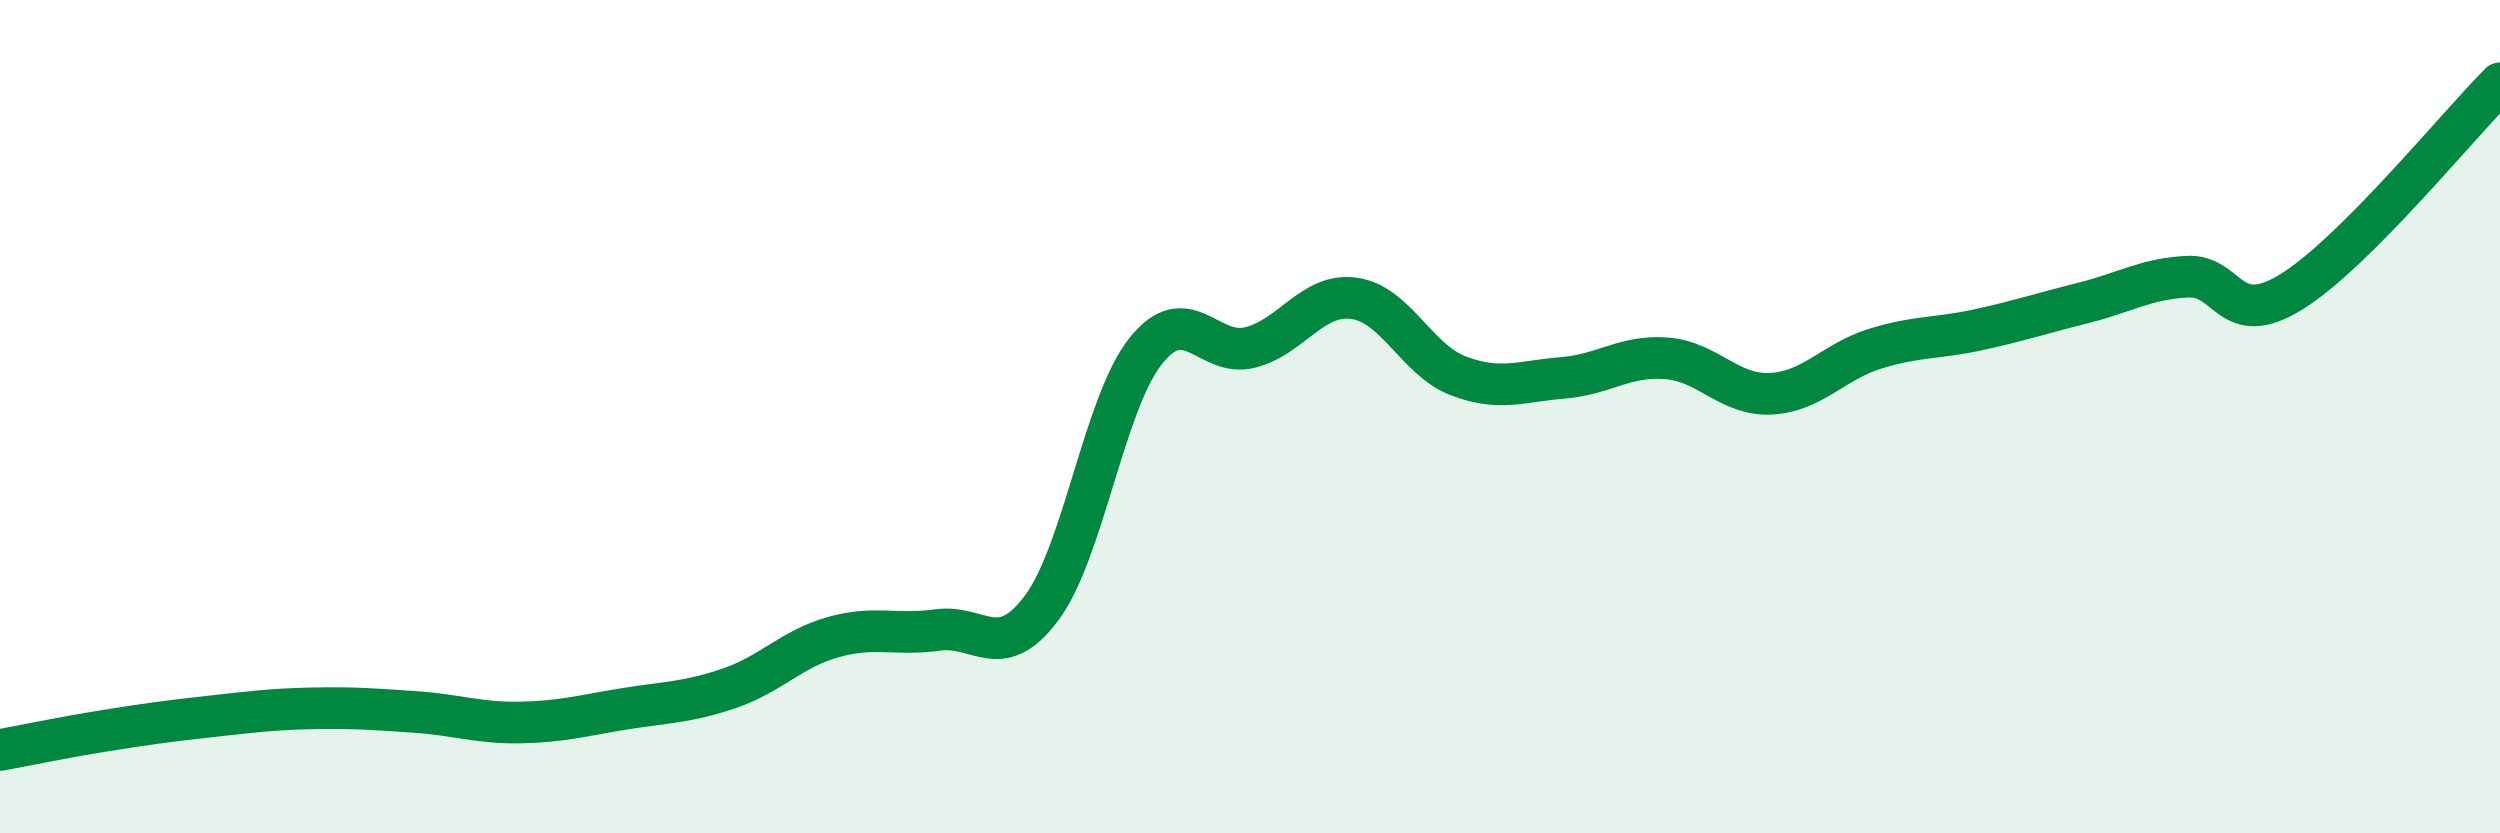
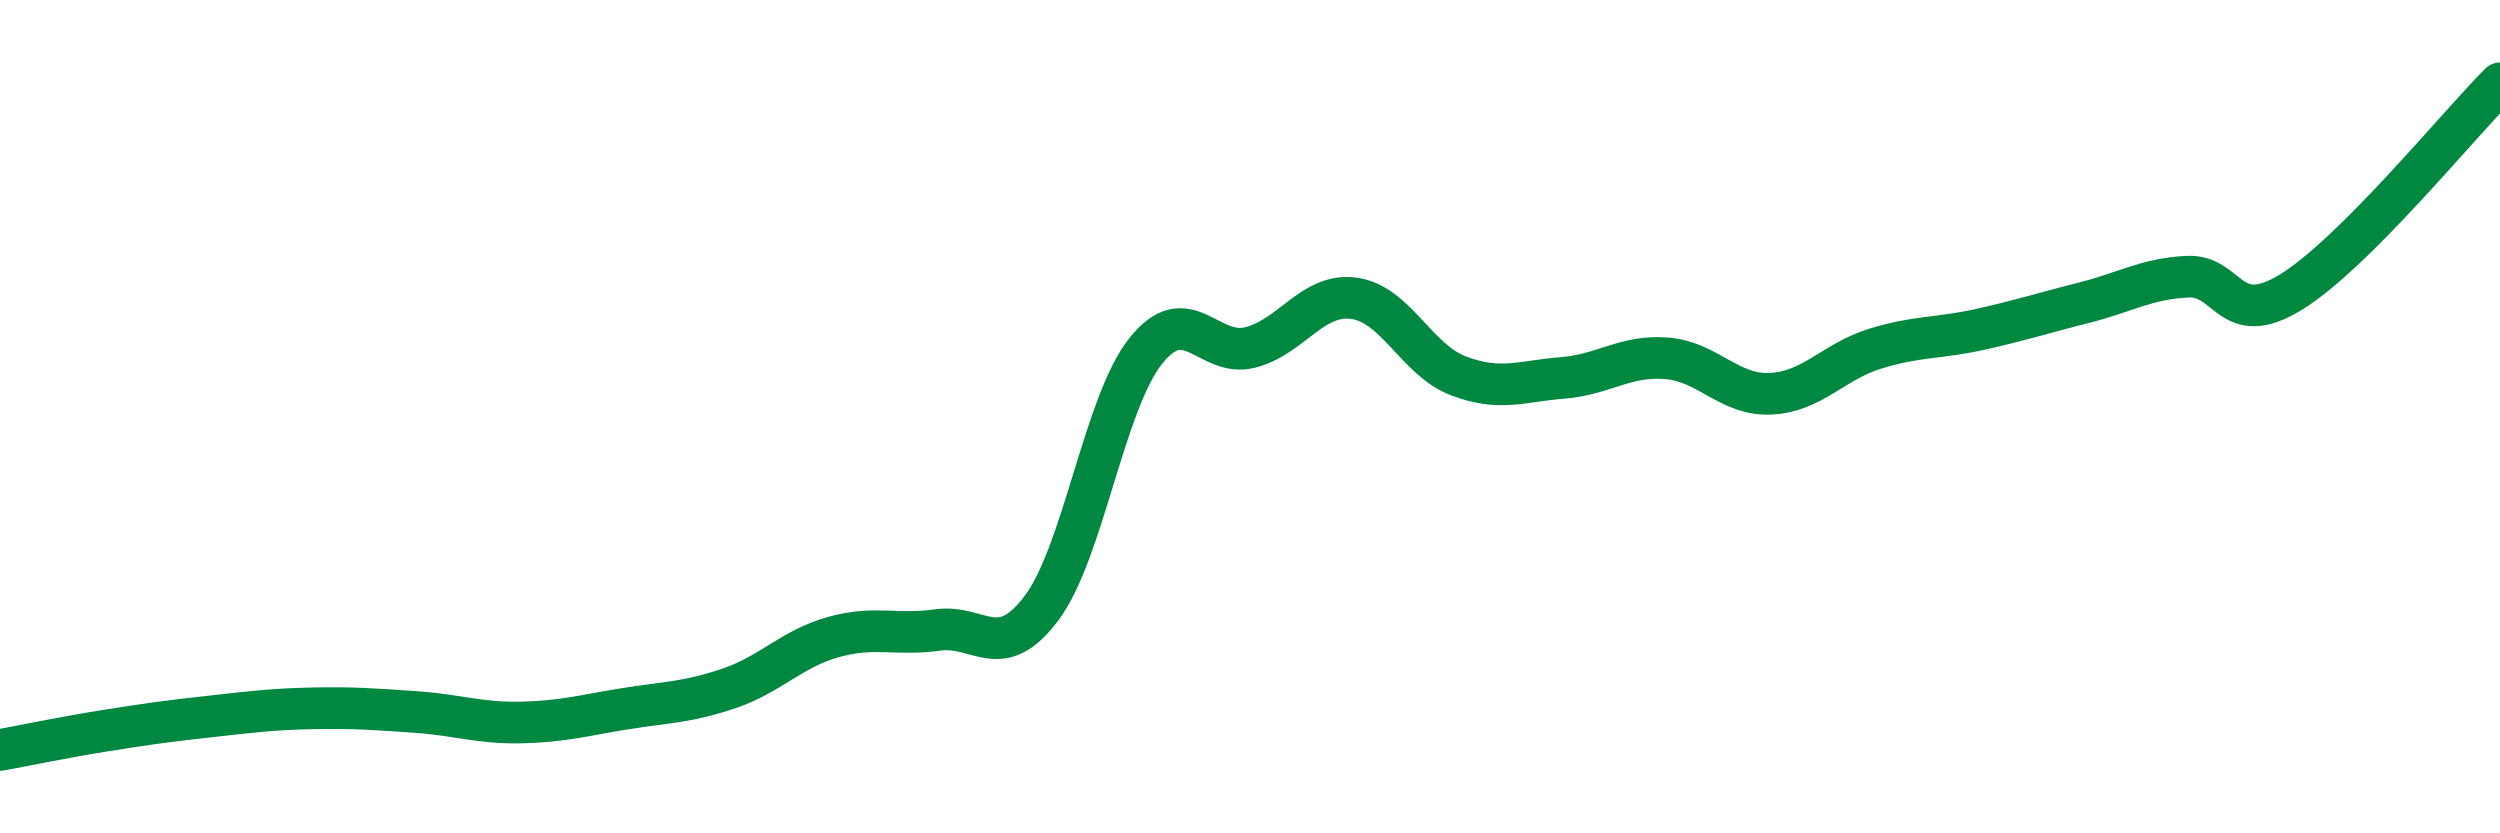
<svg xmlns="http://www.w3.org/2000/svg" width="60" height="20" viewBox="0 0 60 20">
-   <path d="M 0,18 C 0.5,17.91 1.5,17.7 2.5,17.54 C 3.5,17.38 4,17.31 5,17.2 C 6,17.09 6.5,17.02 7.5,17 C 8.5,16.98 9,17.02 10,17.09 C 11,17.16 11.5,17.36 12.5,17.34 C 13.5,17.32 14,17.17 15,17.01 C 16,16.85 16.5,16.86 17.5,16.52 C 18.5,16.18 19,15.57 20,15.29 C 21,15.01 21.5,15.26 22.5,15.12 C 23.5,14.98 24,15.93 25,14.59 C 26,13.25 26.5,9.67 27.5,8.42 C 28.5,7.17 29,8.59 30,8.34 C 31,8.09 31.5,7.02 32.5,7.16 C 33.5,7.3 34,8.64 35,9.02 C 36,9.4 36.5,9.15 37.5,9.07 C 38.5,8.99 39,8.52 40,8.6 C 41,8.68 41.5,9.5 42.5,9.45 C 43.5,9.4 44,8.68 45,8.37 C 46,8.06 46.5,8.13 47.5,7.91 C 48.5,7.69 49,7.52 50,7.27 C 51,7.02 51.5,6.69 52.5,6.64 C 53.5,6.59 53.5,7.93 55,7 C 56.5,6.07 59,3 60,2L60 20L0 20Z" fill="#008740" opacity="0.1" stroke-linecap="round" stroke-linejoin="round" />
  <path d="M 0,18 C 0.5,17.91 1.5,17.7 2.5,17.54 C 3.5,17.38 4,17.31 5,17.2 C 6,17.09 6.5,17.02 7.5,17 C 8.5,16.98 9,17.02 10,17.09 C 11,17.16 11.5,17.36 12.5,17.34 C 13.5,17.32 14,17.17 15,17.01 C 16,16.85 16.5,16.86 17.5,16.52 C 18.5,16.18 19,15.57 20,15.29 C 21,15.01 21.5,15.26 22.5,15.12 C 23.5,14.98 24,15.93 25,14.59 C 26,13.25 26.5,9.67 27.5,8.42 C 28.5,7.17 29,8.59 30,8.34 C 31,8.09 31.5,7.02 32.5,7.16 C 33.5,7.3 34,8.64 35,9.02 C 36,9.4 36.5,9.15 37.5,9.07 C 38.5,8.99 39,8.52 40,8.6 C 41,8.68 41.5,9.5 42.5,9.45 C 43.5,9.4 44,8.68 45,8.37 C 46,8.06 46.5,8.13 47.5,7.91 C 48.5,7.69 49,7.52 50,7.27 C 51,7.02 51.5,6.69 52.5,6.64 C 53.5,6.59 53.5,7.93 55,7 C 56.5,6.07 59,3 60,2" stroke="#008740" stroke-width="1" fill="none" stroke-linecap="round" stroke-linejoin="round" />
</svg>